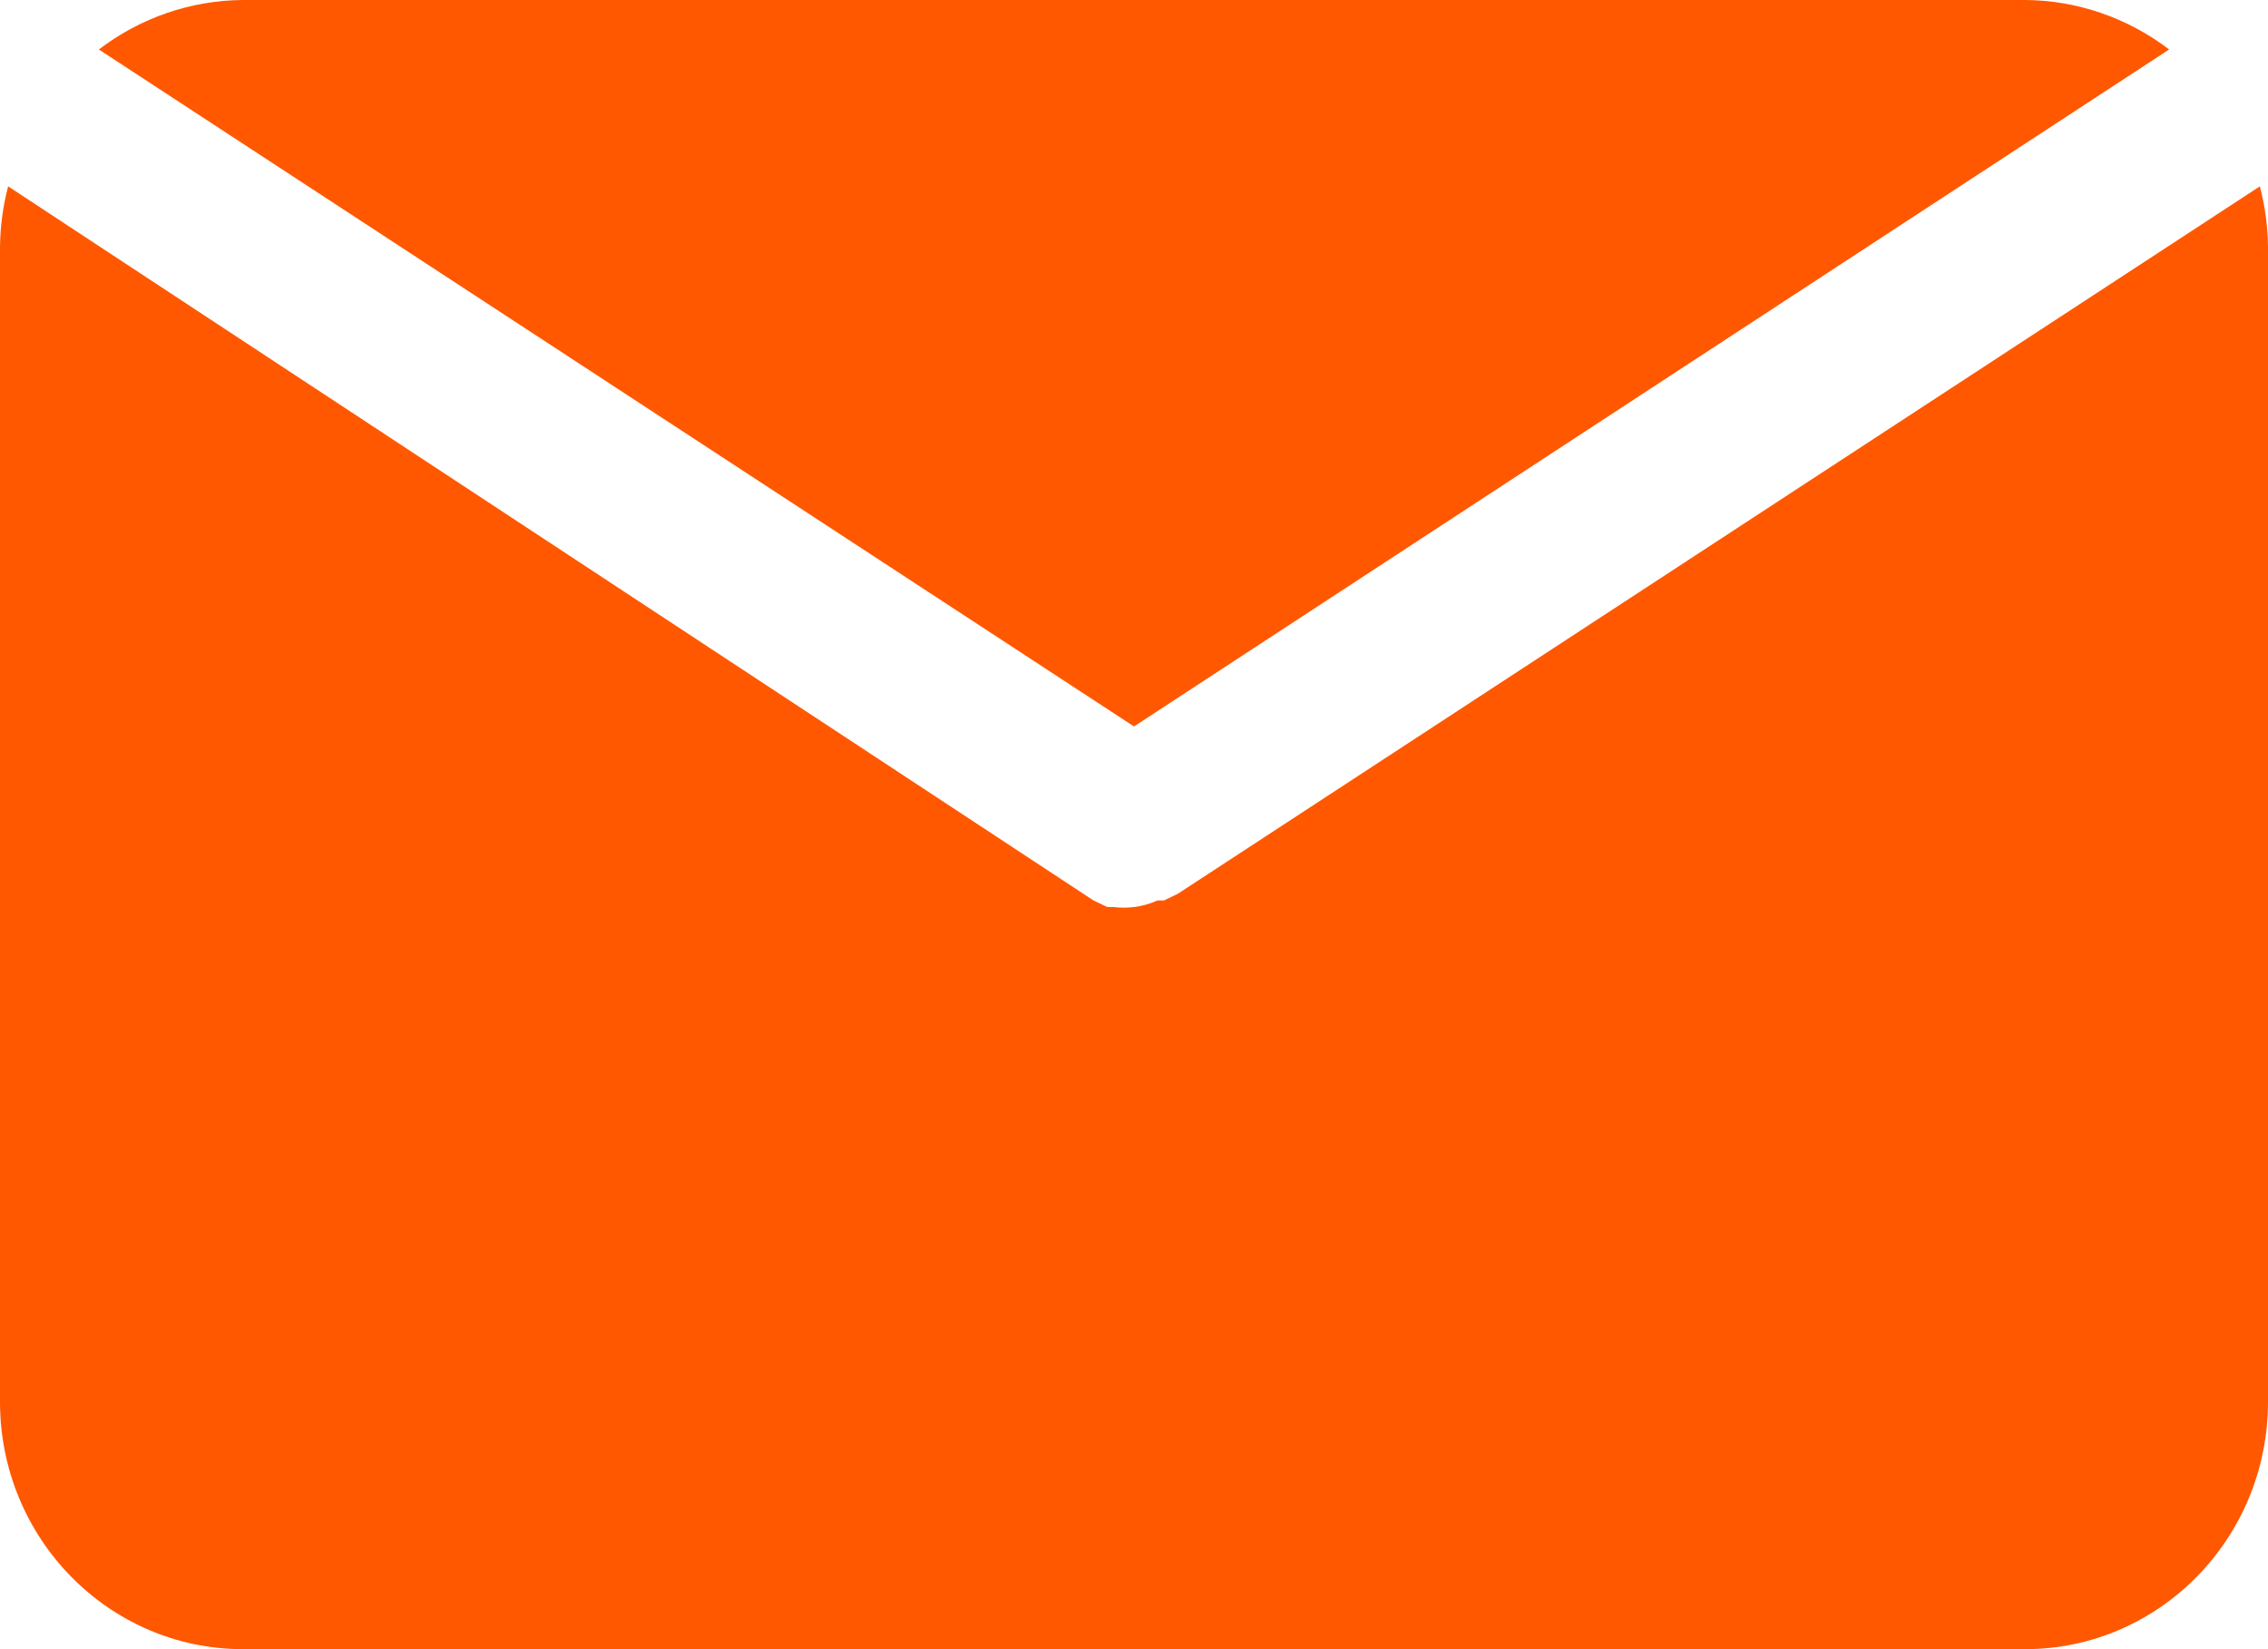
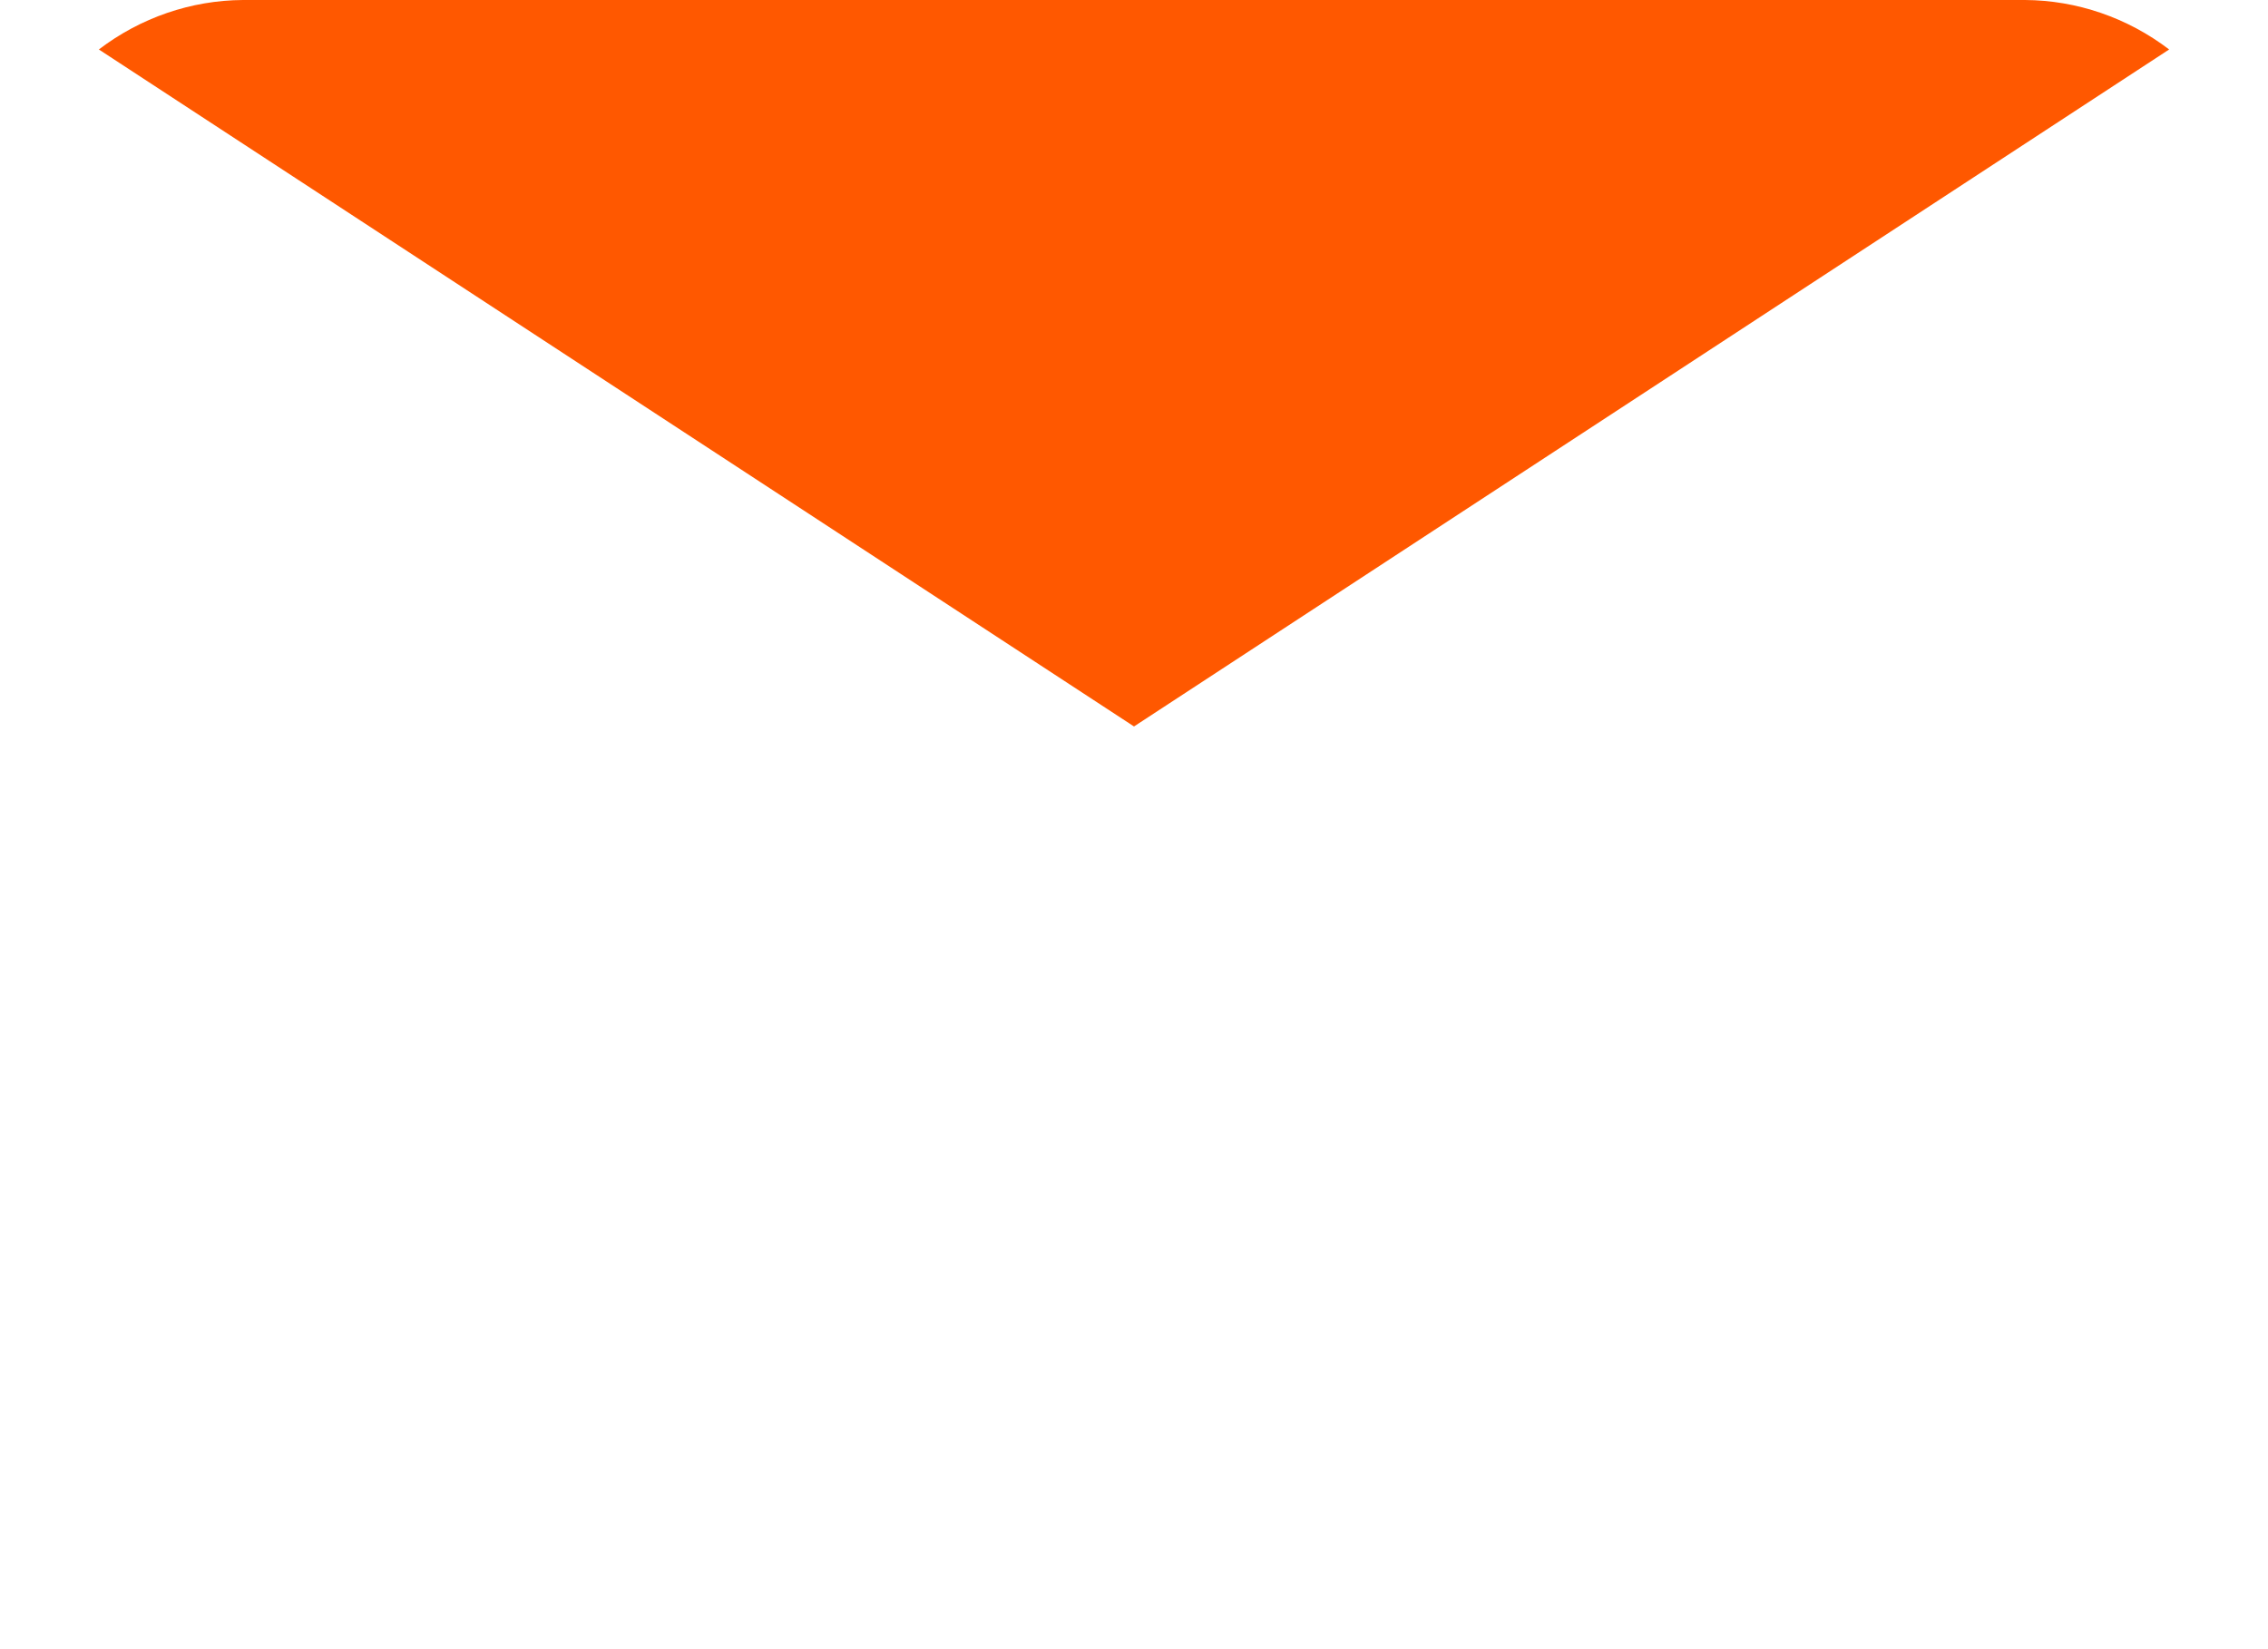
<svg xmlns="http://www.w3.org/2000/svg" width="22px" height="16px" viewBox="0 0 22 16" version="1.1">
  <title>mail</title>
  <g id="Page" stroke="none" stroke-width="1" fill="none" fill-rule="evenodd">
    <g id="02_About" transform="translate(-197, -2626)" fill="#FF5800" fill-rule="nonzero">
      <g id="Group-5" transform="translate(133, 2353)">
        <g id="Group-4" transform="translate(61, 124)">
          <g id="mail" transform="translate(3, 149)">
            <path d="M11,7.048 L21.041,0.48 C20.638,0.172 20.147,0.003 19.643,0 L2.357,0 C1.853,0.003 1.362,0.172 0.959,0.48 L11,7.048 Z" id="Path" />
-             <path d="M11.424,8.672 L11.424,8.672 L11.291,8.736 L11.228,8.736 C11.156,8.769 11.079,8.79 11,8.8 L11,8.8 C10.935,8.808 10.869,8.808 10.804,8.8 L10.741,8.8 L10.607,8.736 L10.607,8.736 L0.079,1.808 C0.028,2.001 0.002,2.2 0,2.4 L0,13.6 C0,14.925 1.055,16 2.357,16 L19.643,16 C20.945,16 22,14.925 22,13.6 L22,2.4 C21.998,2.2 21.972,2.001 21.921,1.808 L11.424,8.672 Z" id="Path" />
          </g>
        </g>
      </g>
    </g>
  </g>
</svg>